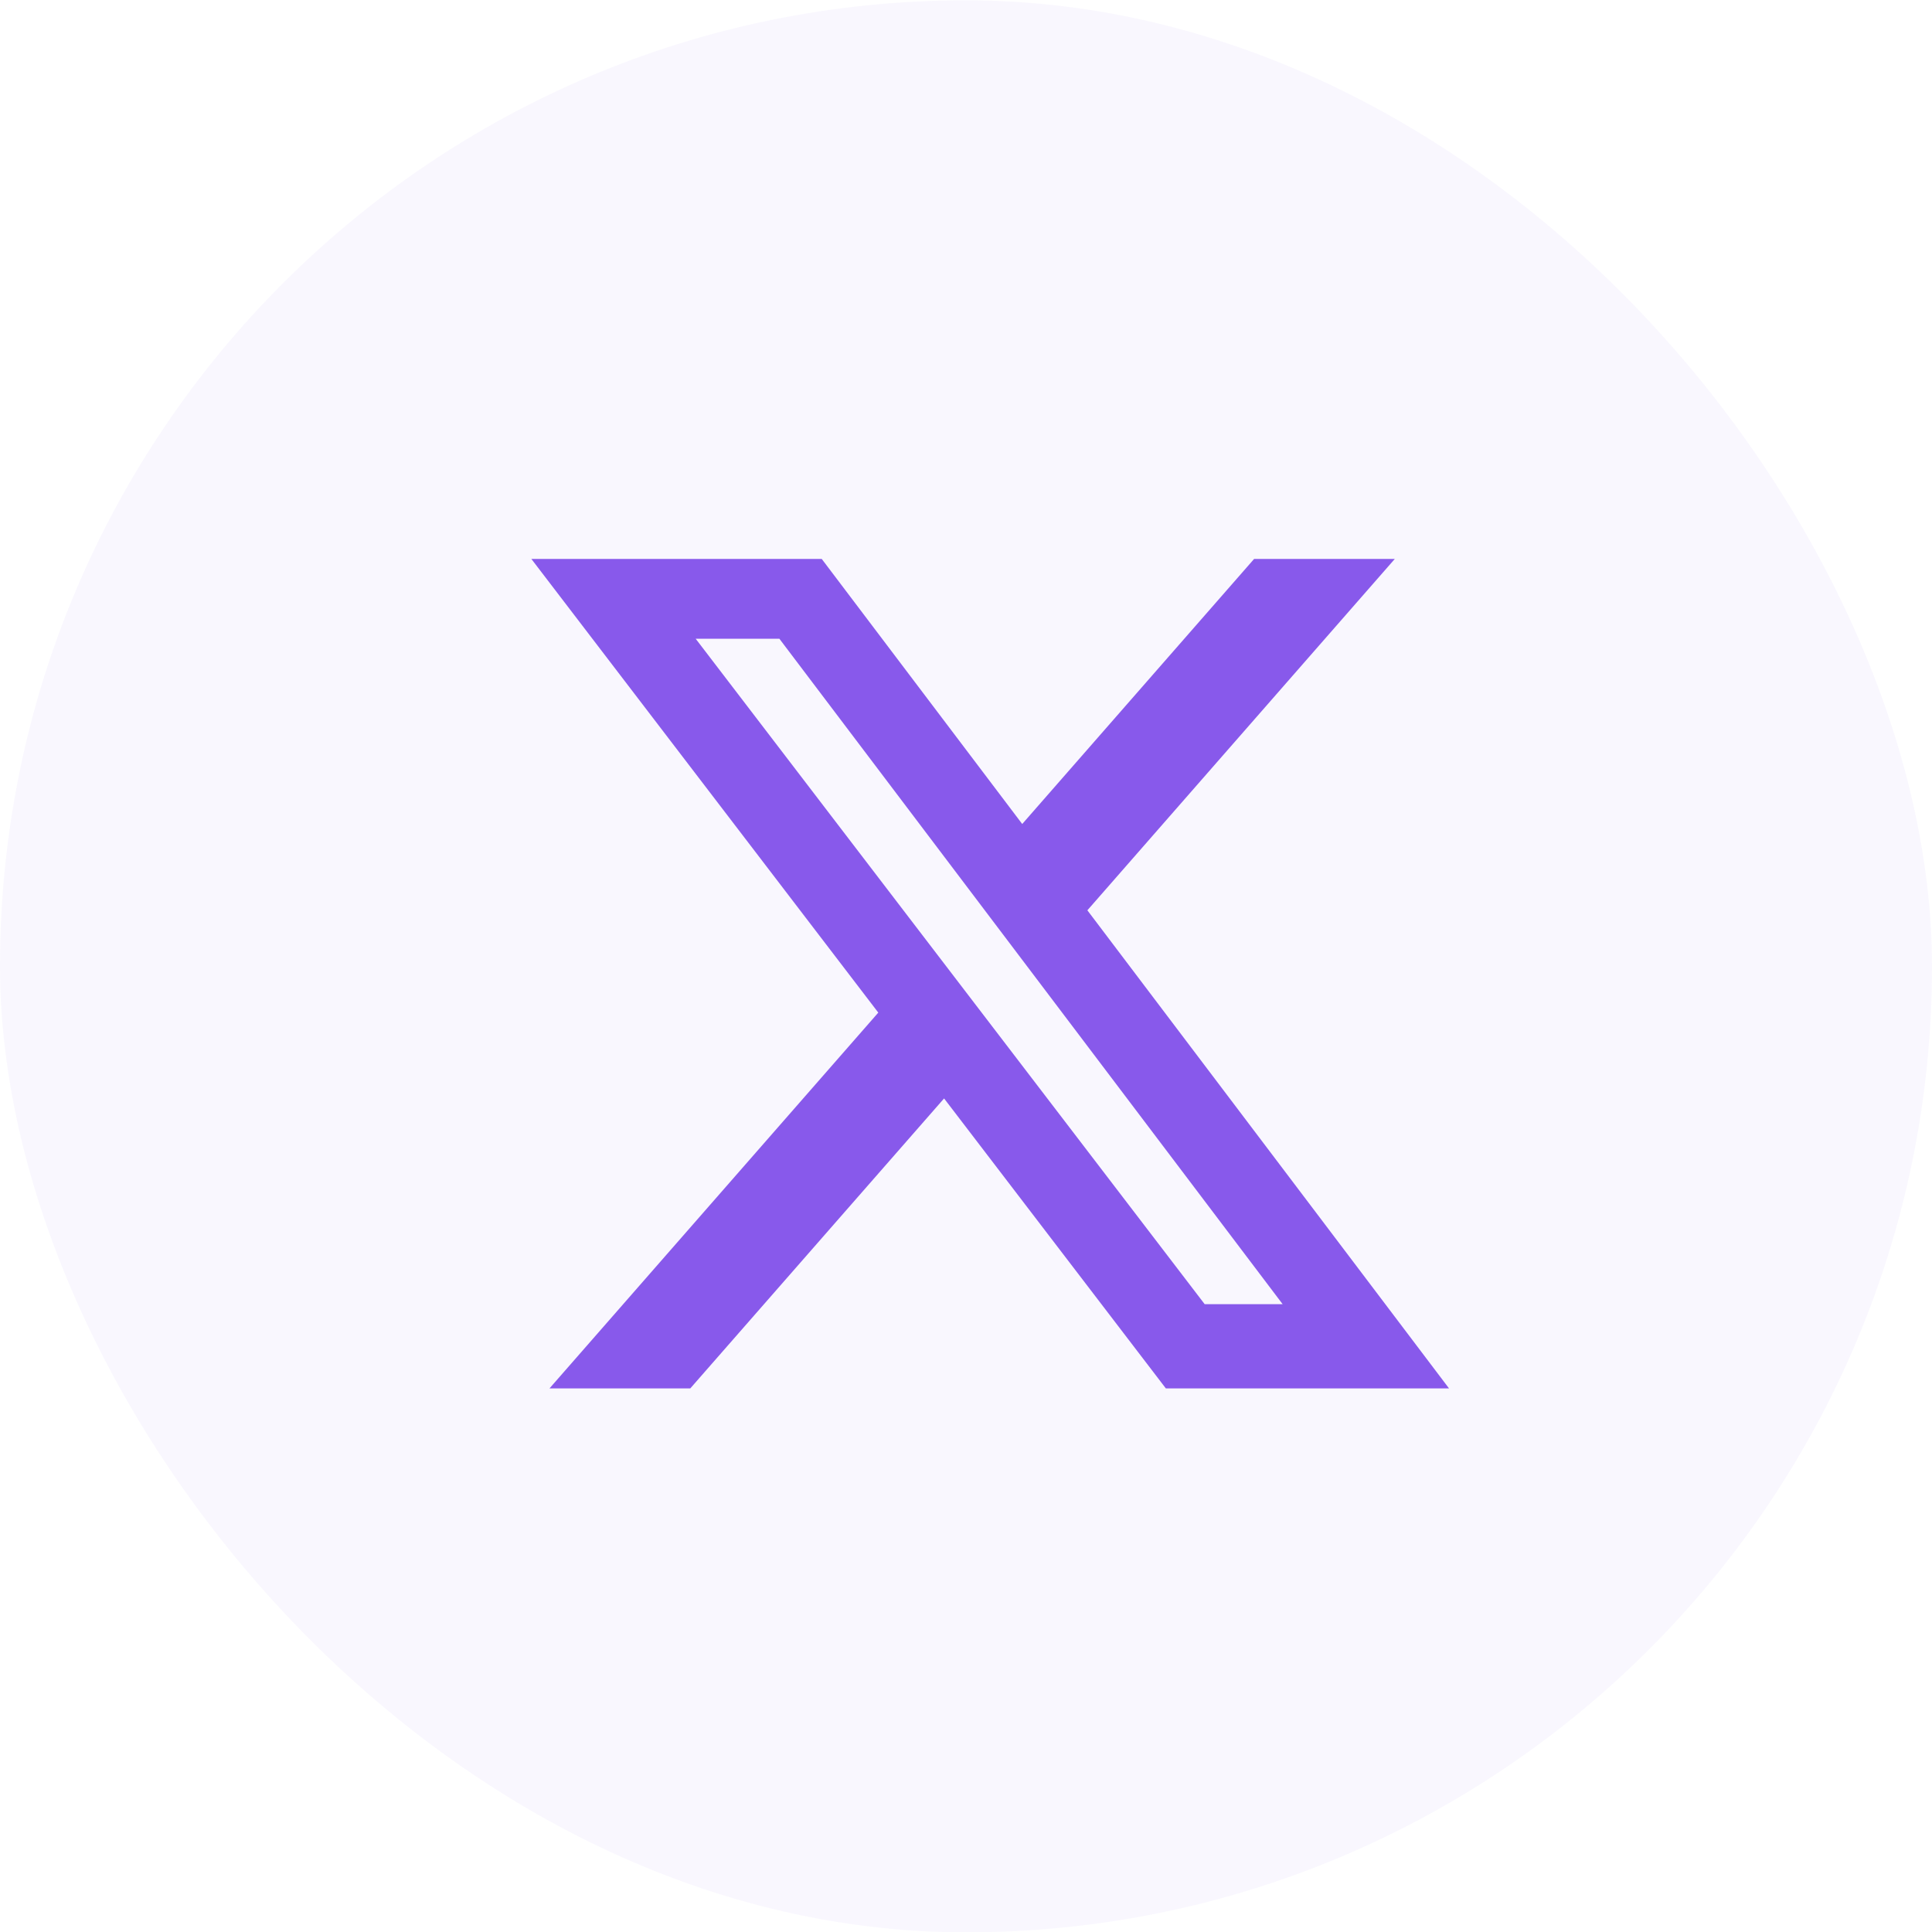
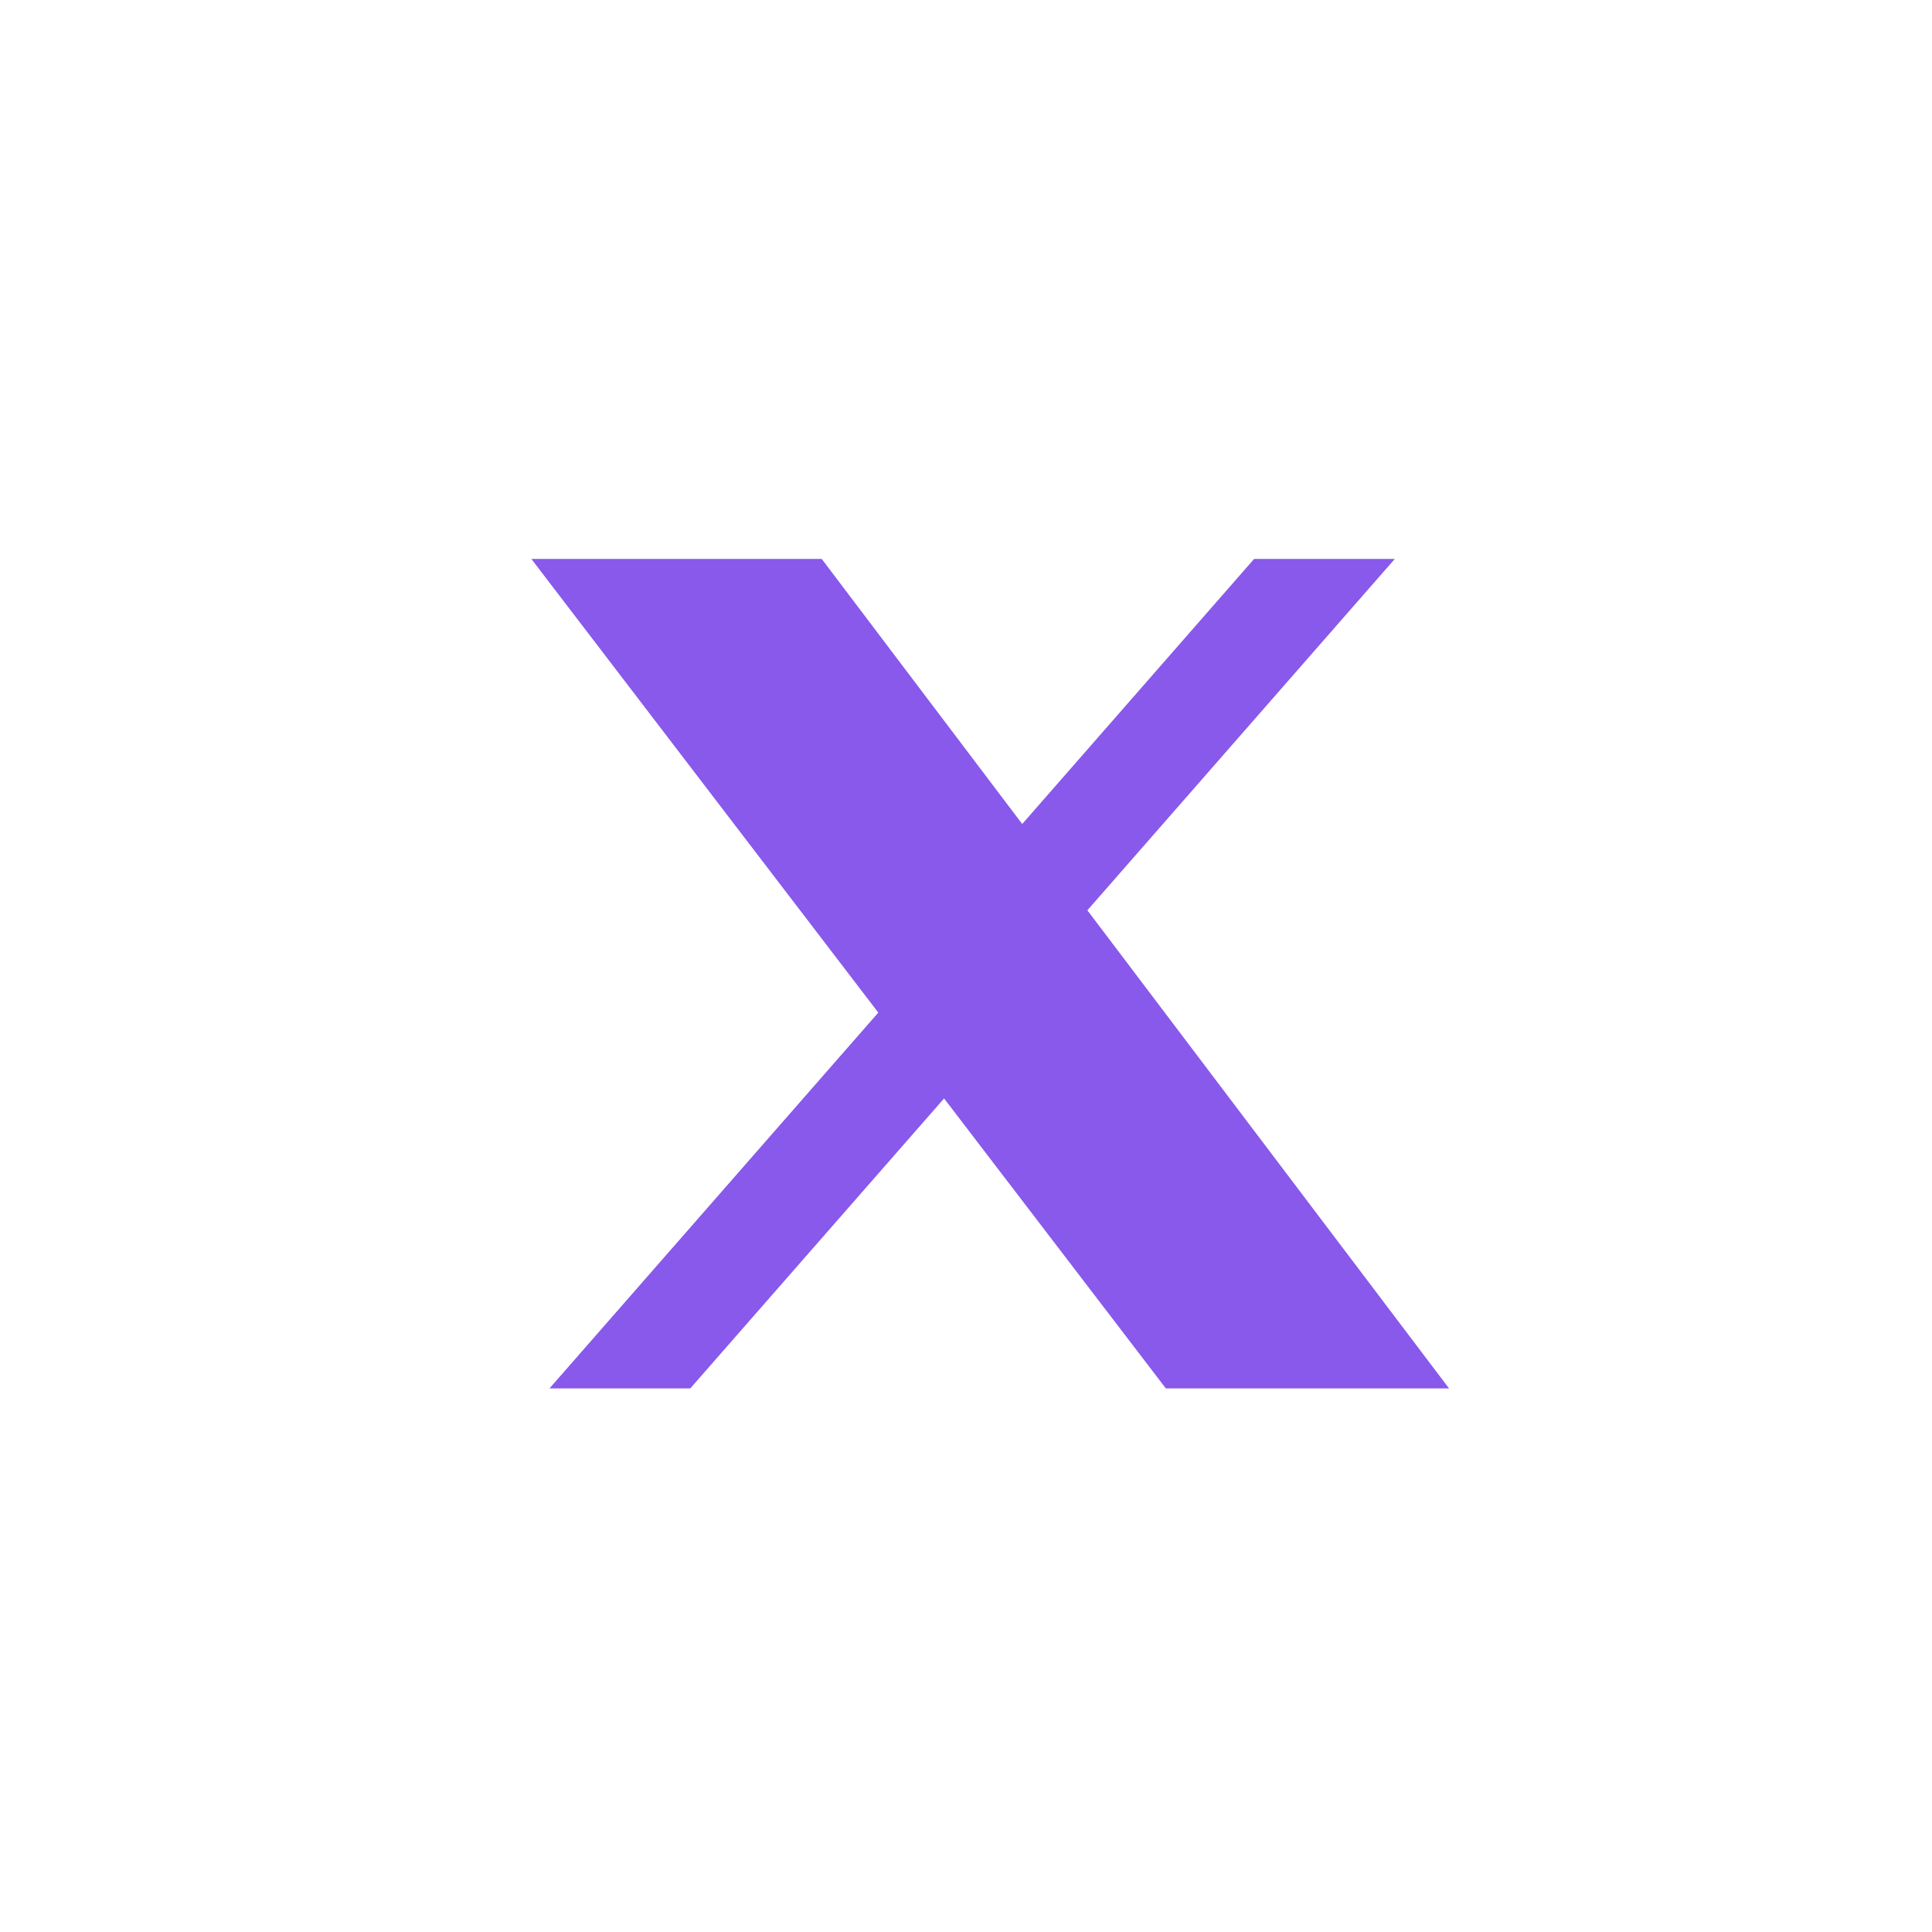
<svg xmlns="http://www.w3.org/2000/svg" width="40" height="40" viewBox="0 0 40 40" fill="none">
-   <rect y="0.007" width="40" height="40" rx="20" fill="#8859EB" fill-opacity="0.05" />
-   <path d="M25.965 11.572H28.878L22.513 18.847L30.001 28.746H24.138L19.546 22.742L14.291 28.746H11.376L18.184 20.965L11.001 11.572H17.013L21.164 17.06L25.965 11.572ZM24.942 27.002H26.556L16.136 13.224H14.403L24.942 27.002Z" fill="#8859EB" />
+   <path d="M25.965 11.572H28.878L22.513 18.847L30.001 28.746H24.138L19.546 22.742L14.291 28.746H11.376L18.184 20.965L11.001 11.572H17.013L21.164 17.06L25.965 11.572ZM24.942 27.002H26.556H14.403L24.942 27.002Z" fill="#8859EB" />
</svg>